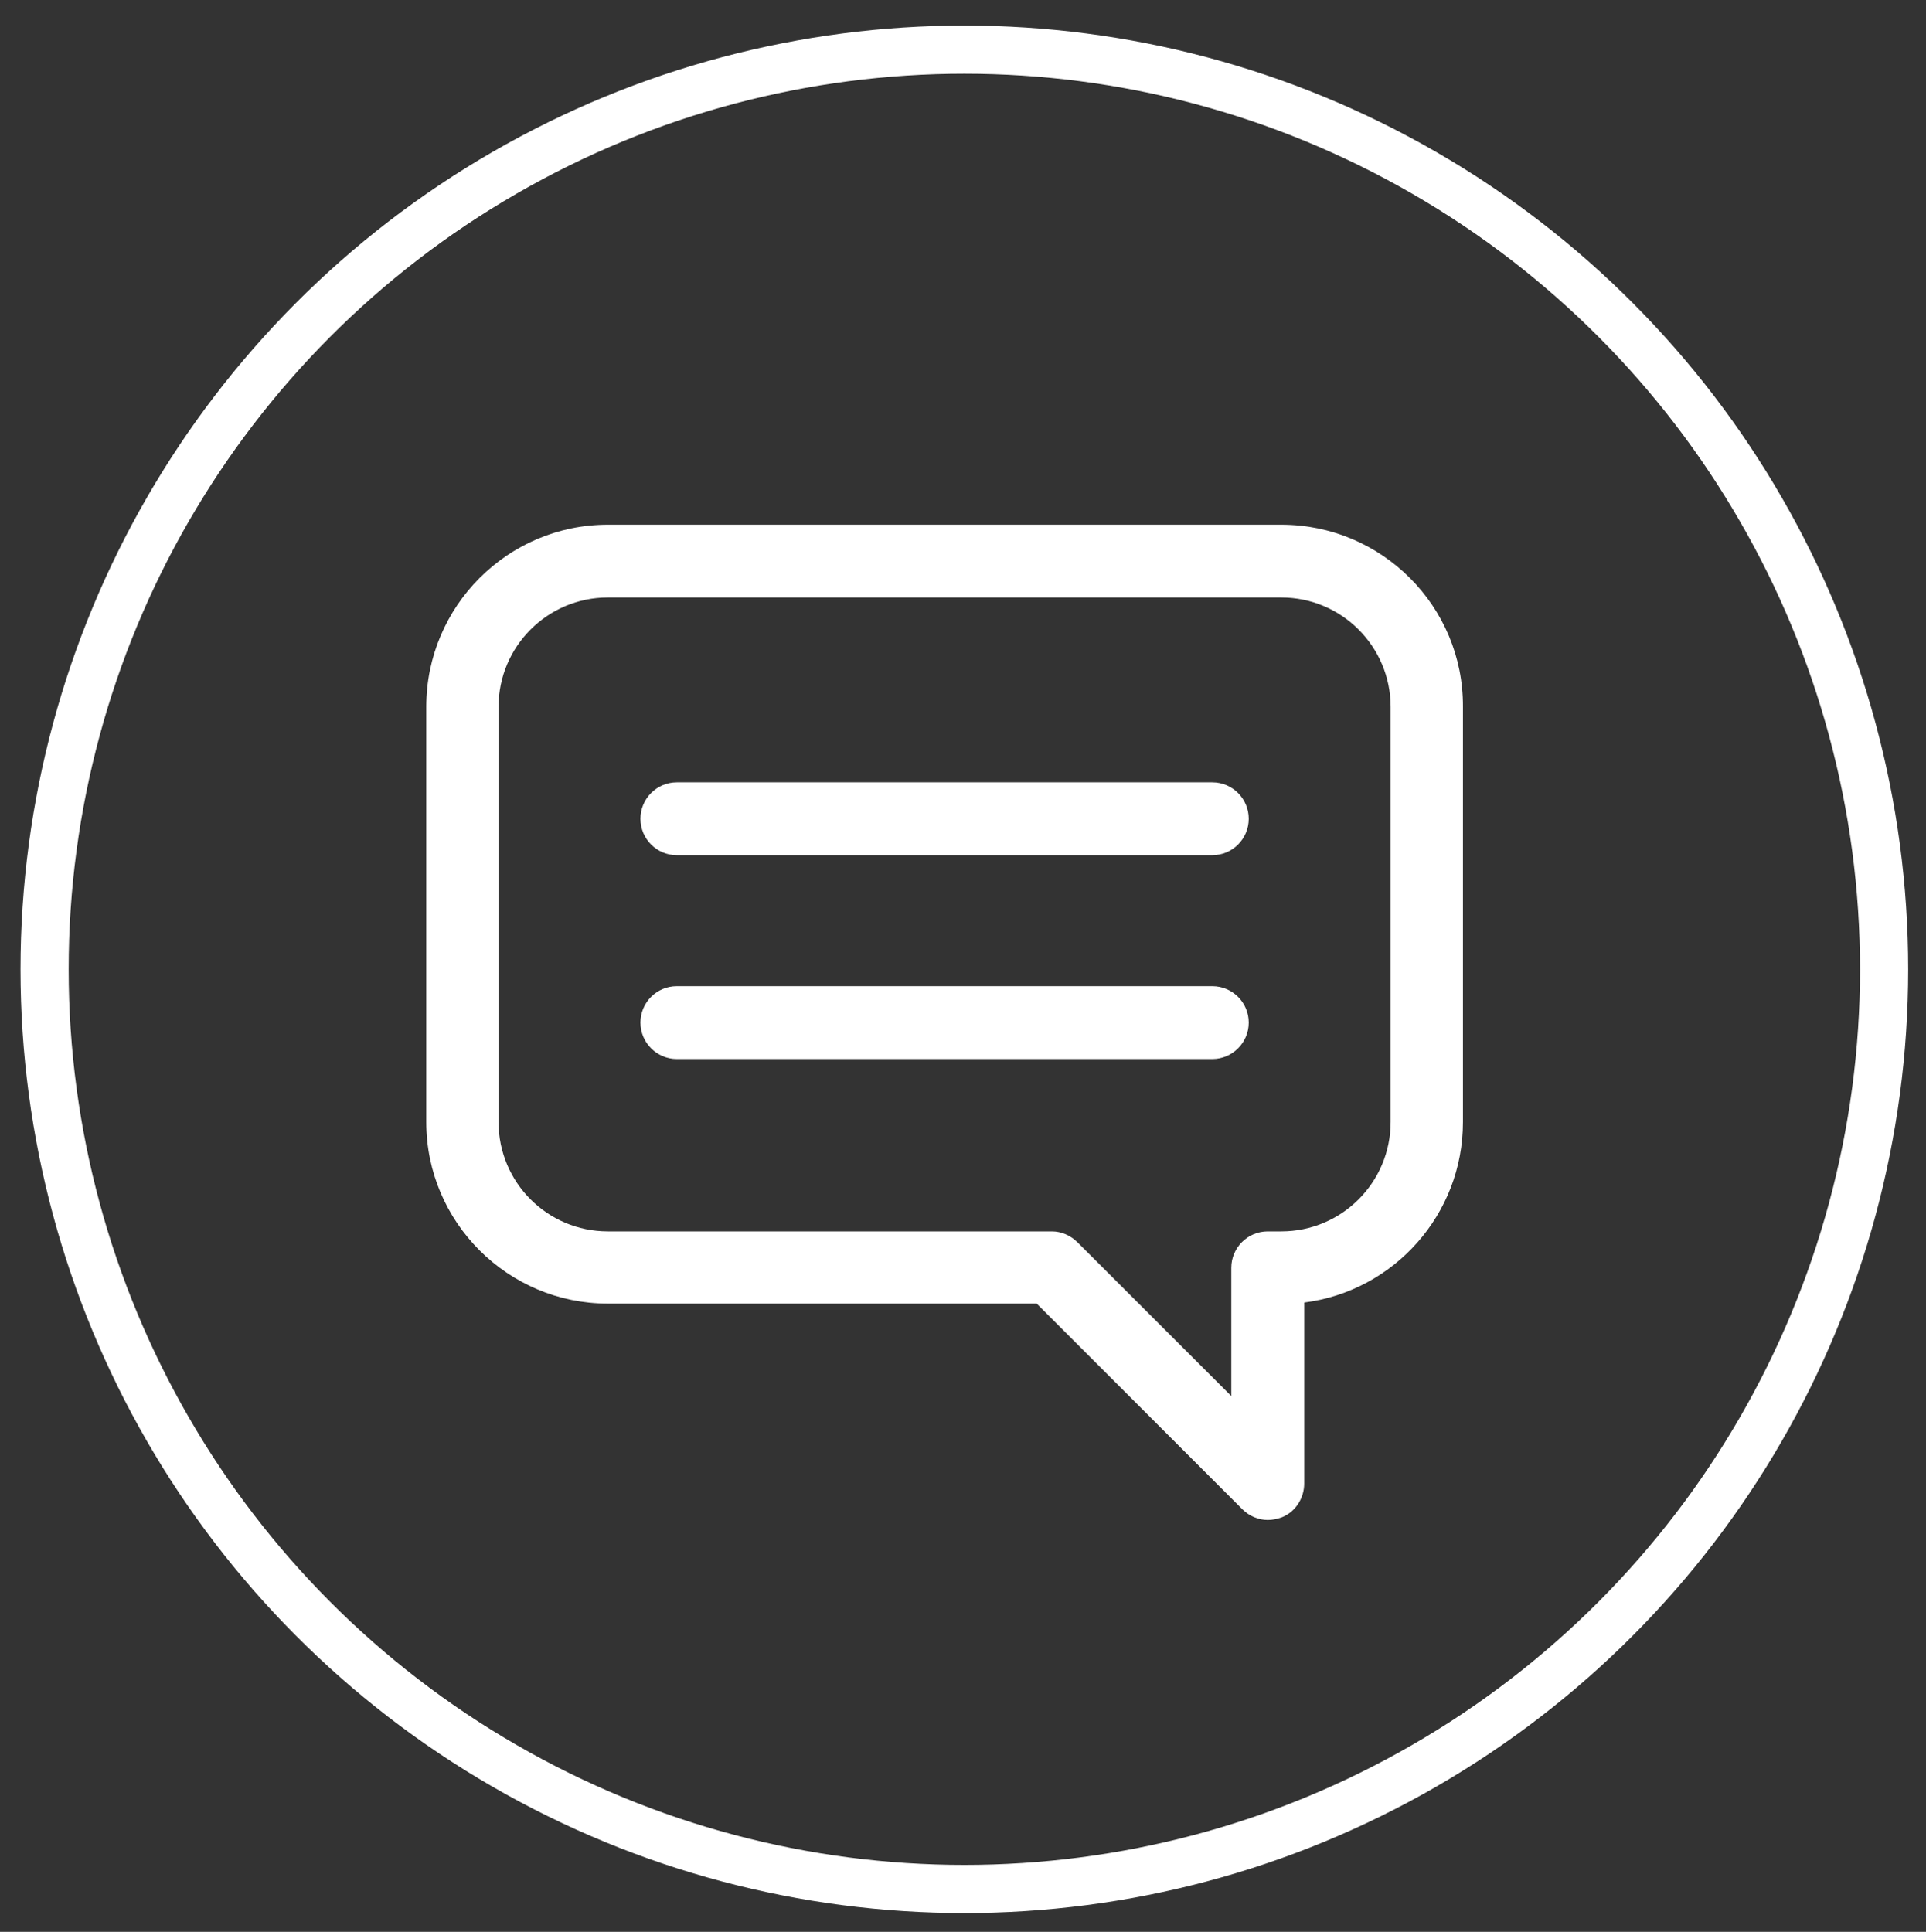
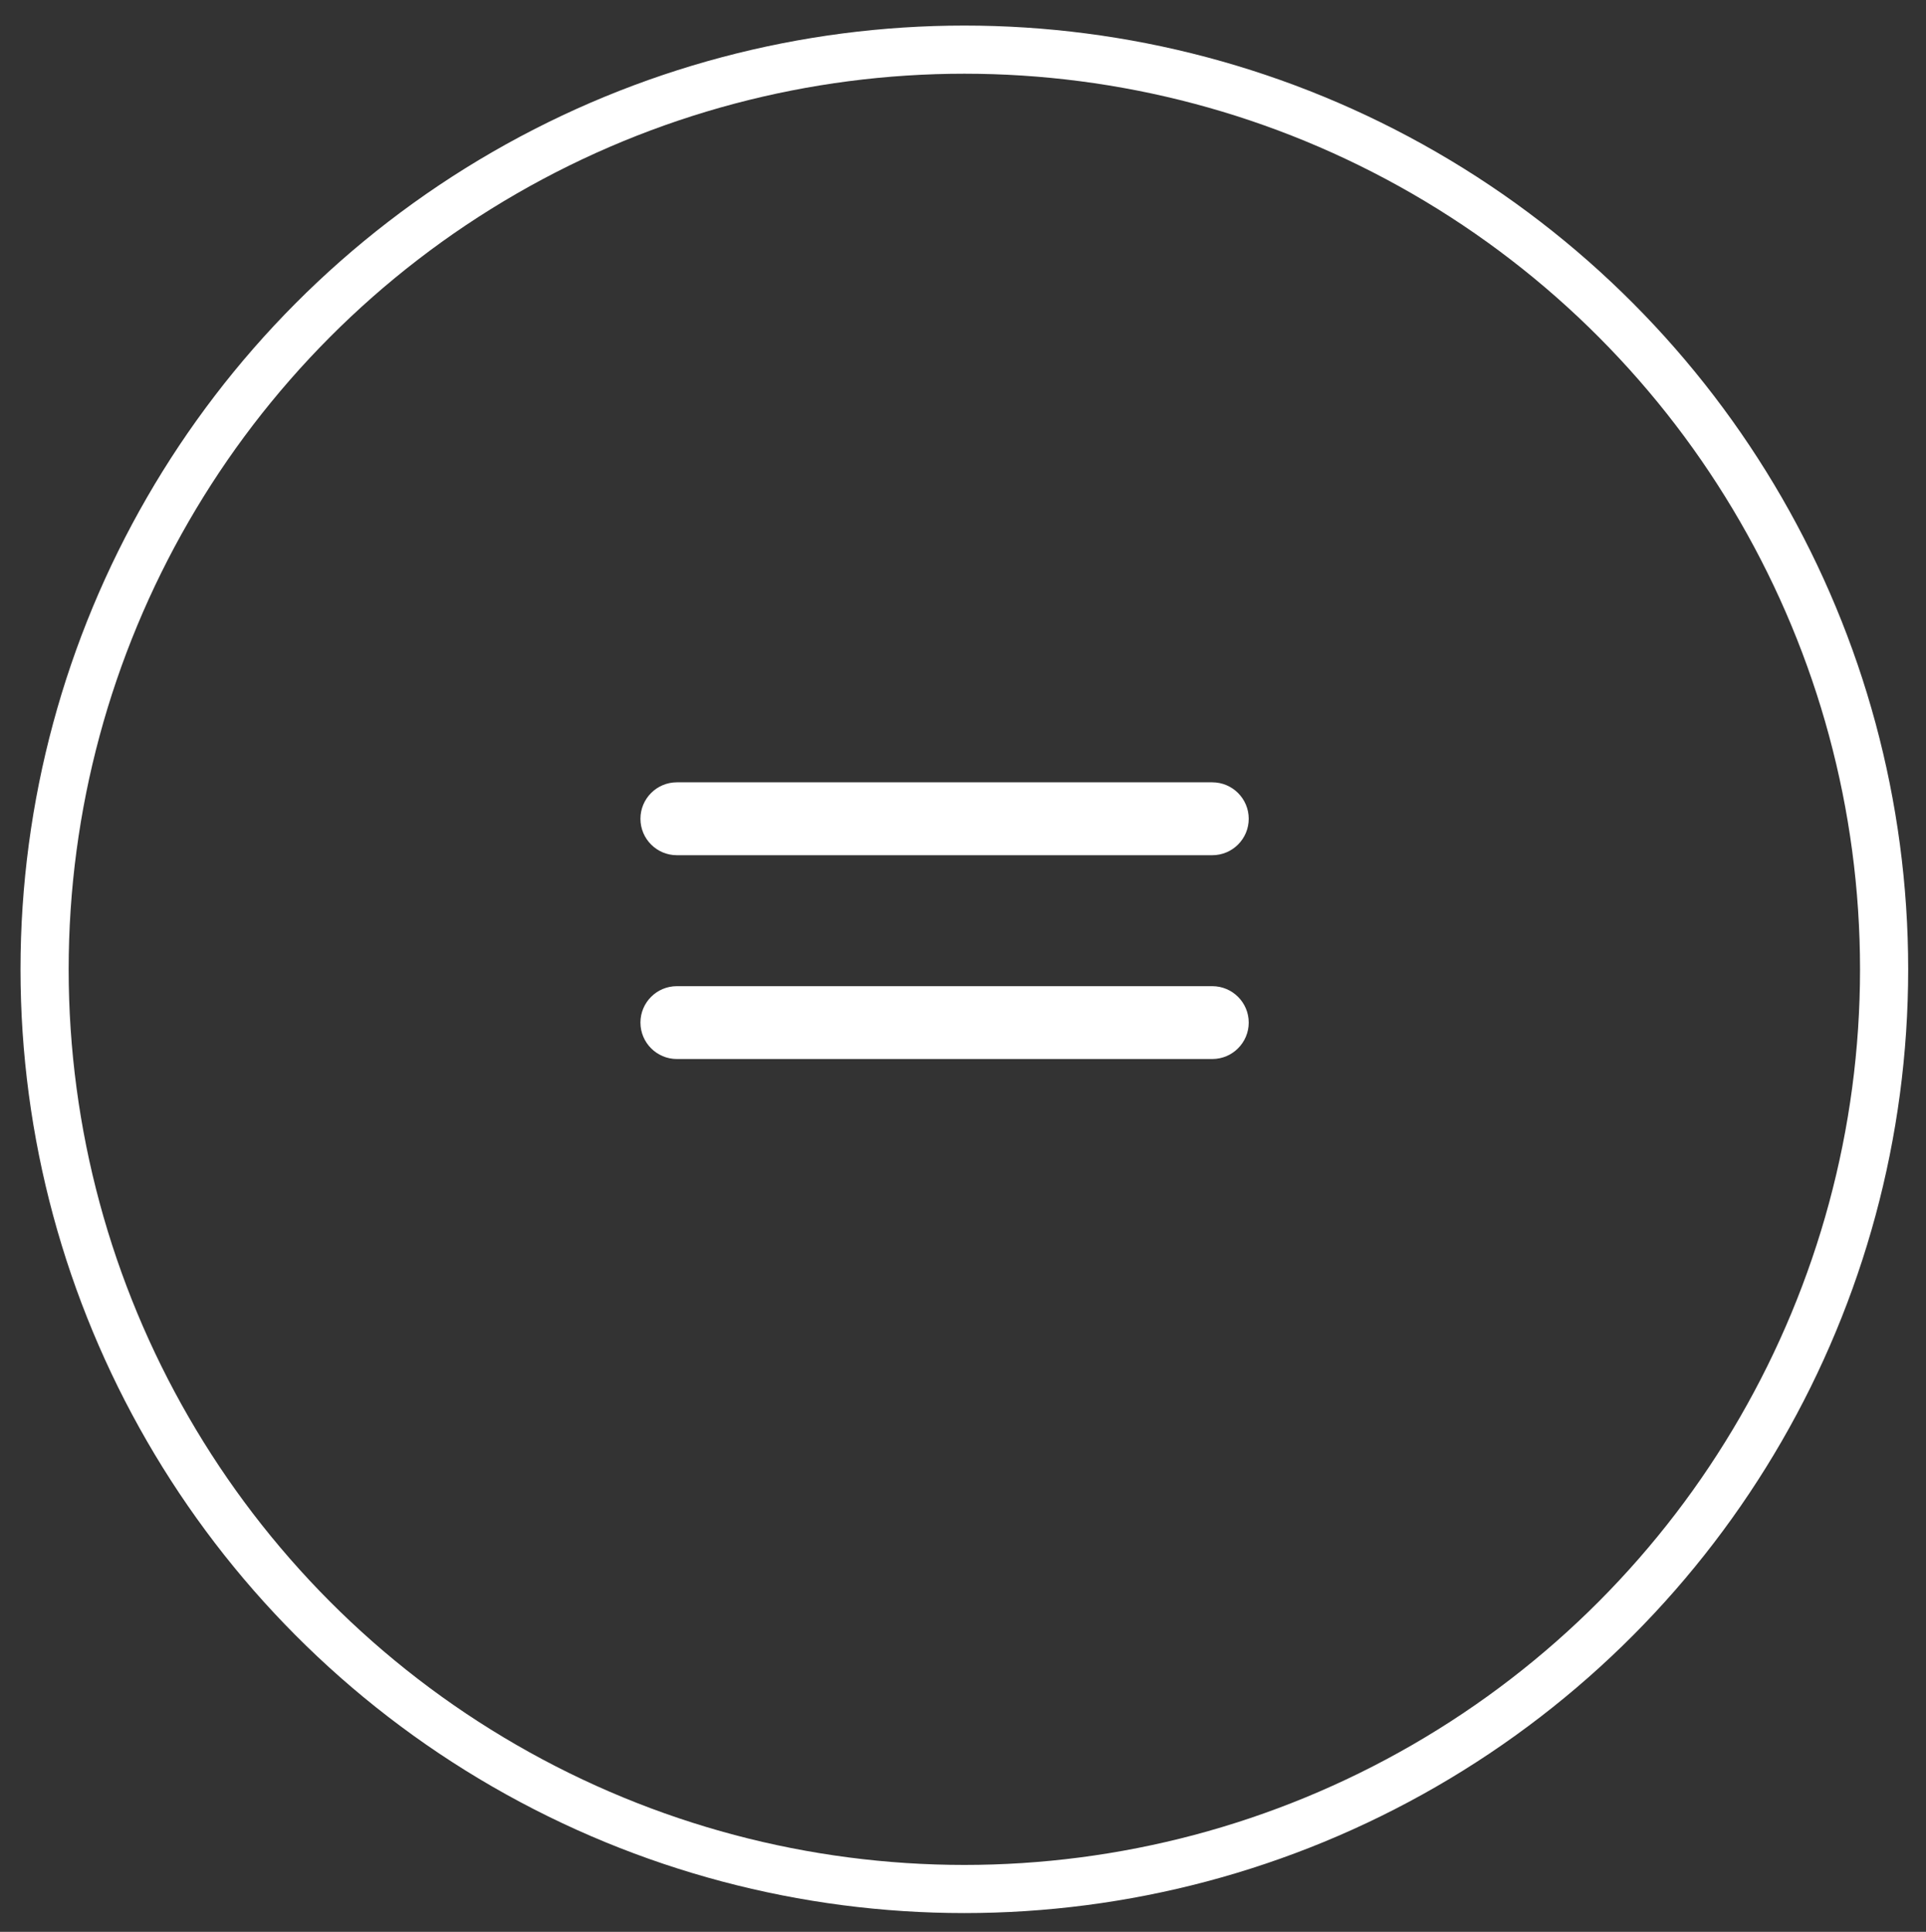
<svg xmlns="http://www.w3.org/2000/svg" version="1.1" id="Calque_1" x="0px" y="0px" width="40px" height="40.125px" viewBox="-0.927 -1.031 40 40.125" enable-background="new -0.927 -1.031 40 40.125" xml:space="preserve">
  <rect x="-0.927" y="-1.031" width="40" height="40.125" fill="#333333" stroke="none" />
  <circle id="XMLID_6_" fill="none" stroke="#FFFFFF" stroke-miterlimit="10" cx="19.101" cy="19.102" r="19.102" />
  <g>
    <g>
-       <path fill="#FFFFFF" d="M25.683,9.867H11.697c-2.077,0-3.771,1.693-3.771,3.782v8.625c0,2.078,1.693,3.771,3.771,3.771h8.906    l4.269,4.269c0.146,0.146,0.339,0.225,0.53,0.225c0.103,0,0.191-0.021,0.294-0.056c0.281-0.112,0.463-0.396,0.463-0.7v-3.76    c1.862-0.236,3.297-1.828,3.297-3.748V13.65C29.466,11.562,27.772,9.867,25.683,9.867z M27.954,22.275    c0,1.254-1.017,2.27-2.271,2.27h-0.281c-0.418,0-0.757,0.339-0.757,0.756v2.665l-3.193-3.193    c-0.147-0.147-0.341-0.228-0.531-0.228h-9.224c-1.254,0-2.27-1.016-2.27-2.27V13.65c0-1.253,1.016-2.271,2.27-2.271h13.986    c1.254,0,2.271,1.017,2.271,2.271V22.275z" />
      <path id="XMLID_3_" fill="#FFFFFF" d="M24.25,15.218H13.13c-0.417,0-0.756,0.339-0.756,0.757s0.339,0.757,0.756,0.757h11.12    c0.418,0,0.757-0.339,0.757-0.757S24.668,15.218,24.25,15.218z" />
      <path id="XMLID_2_" fill="#FFFFFF" d="M24.25,19.452H13.13c-0.417,0-0.756,0.338-0.756,0.756c0,0.417,0.339,0.757,0.756,0.757    h11.12c0.418,0,0.757-0.34,0.757-0.757S24.668,19.452,24.25,19.452z" />
    </g>
  </g>
</svg>